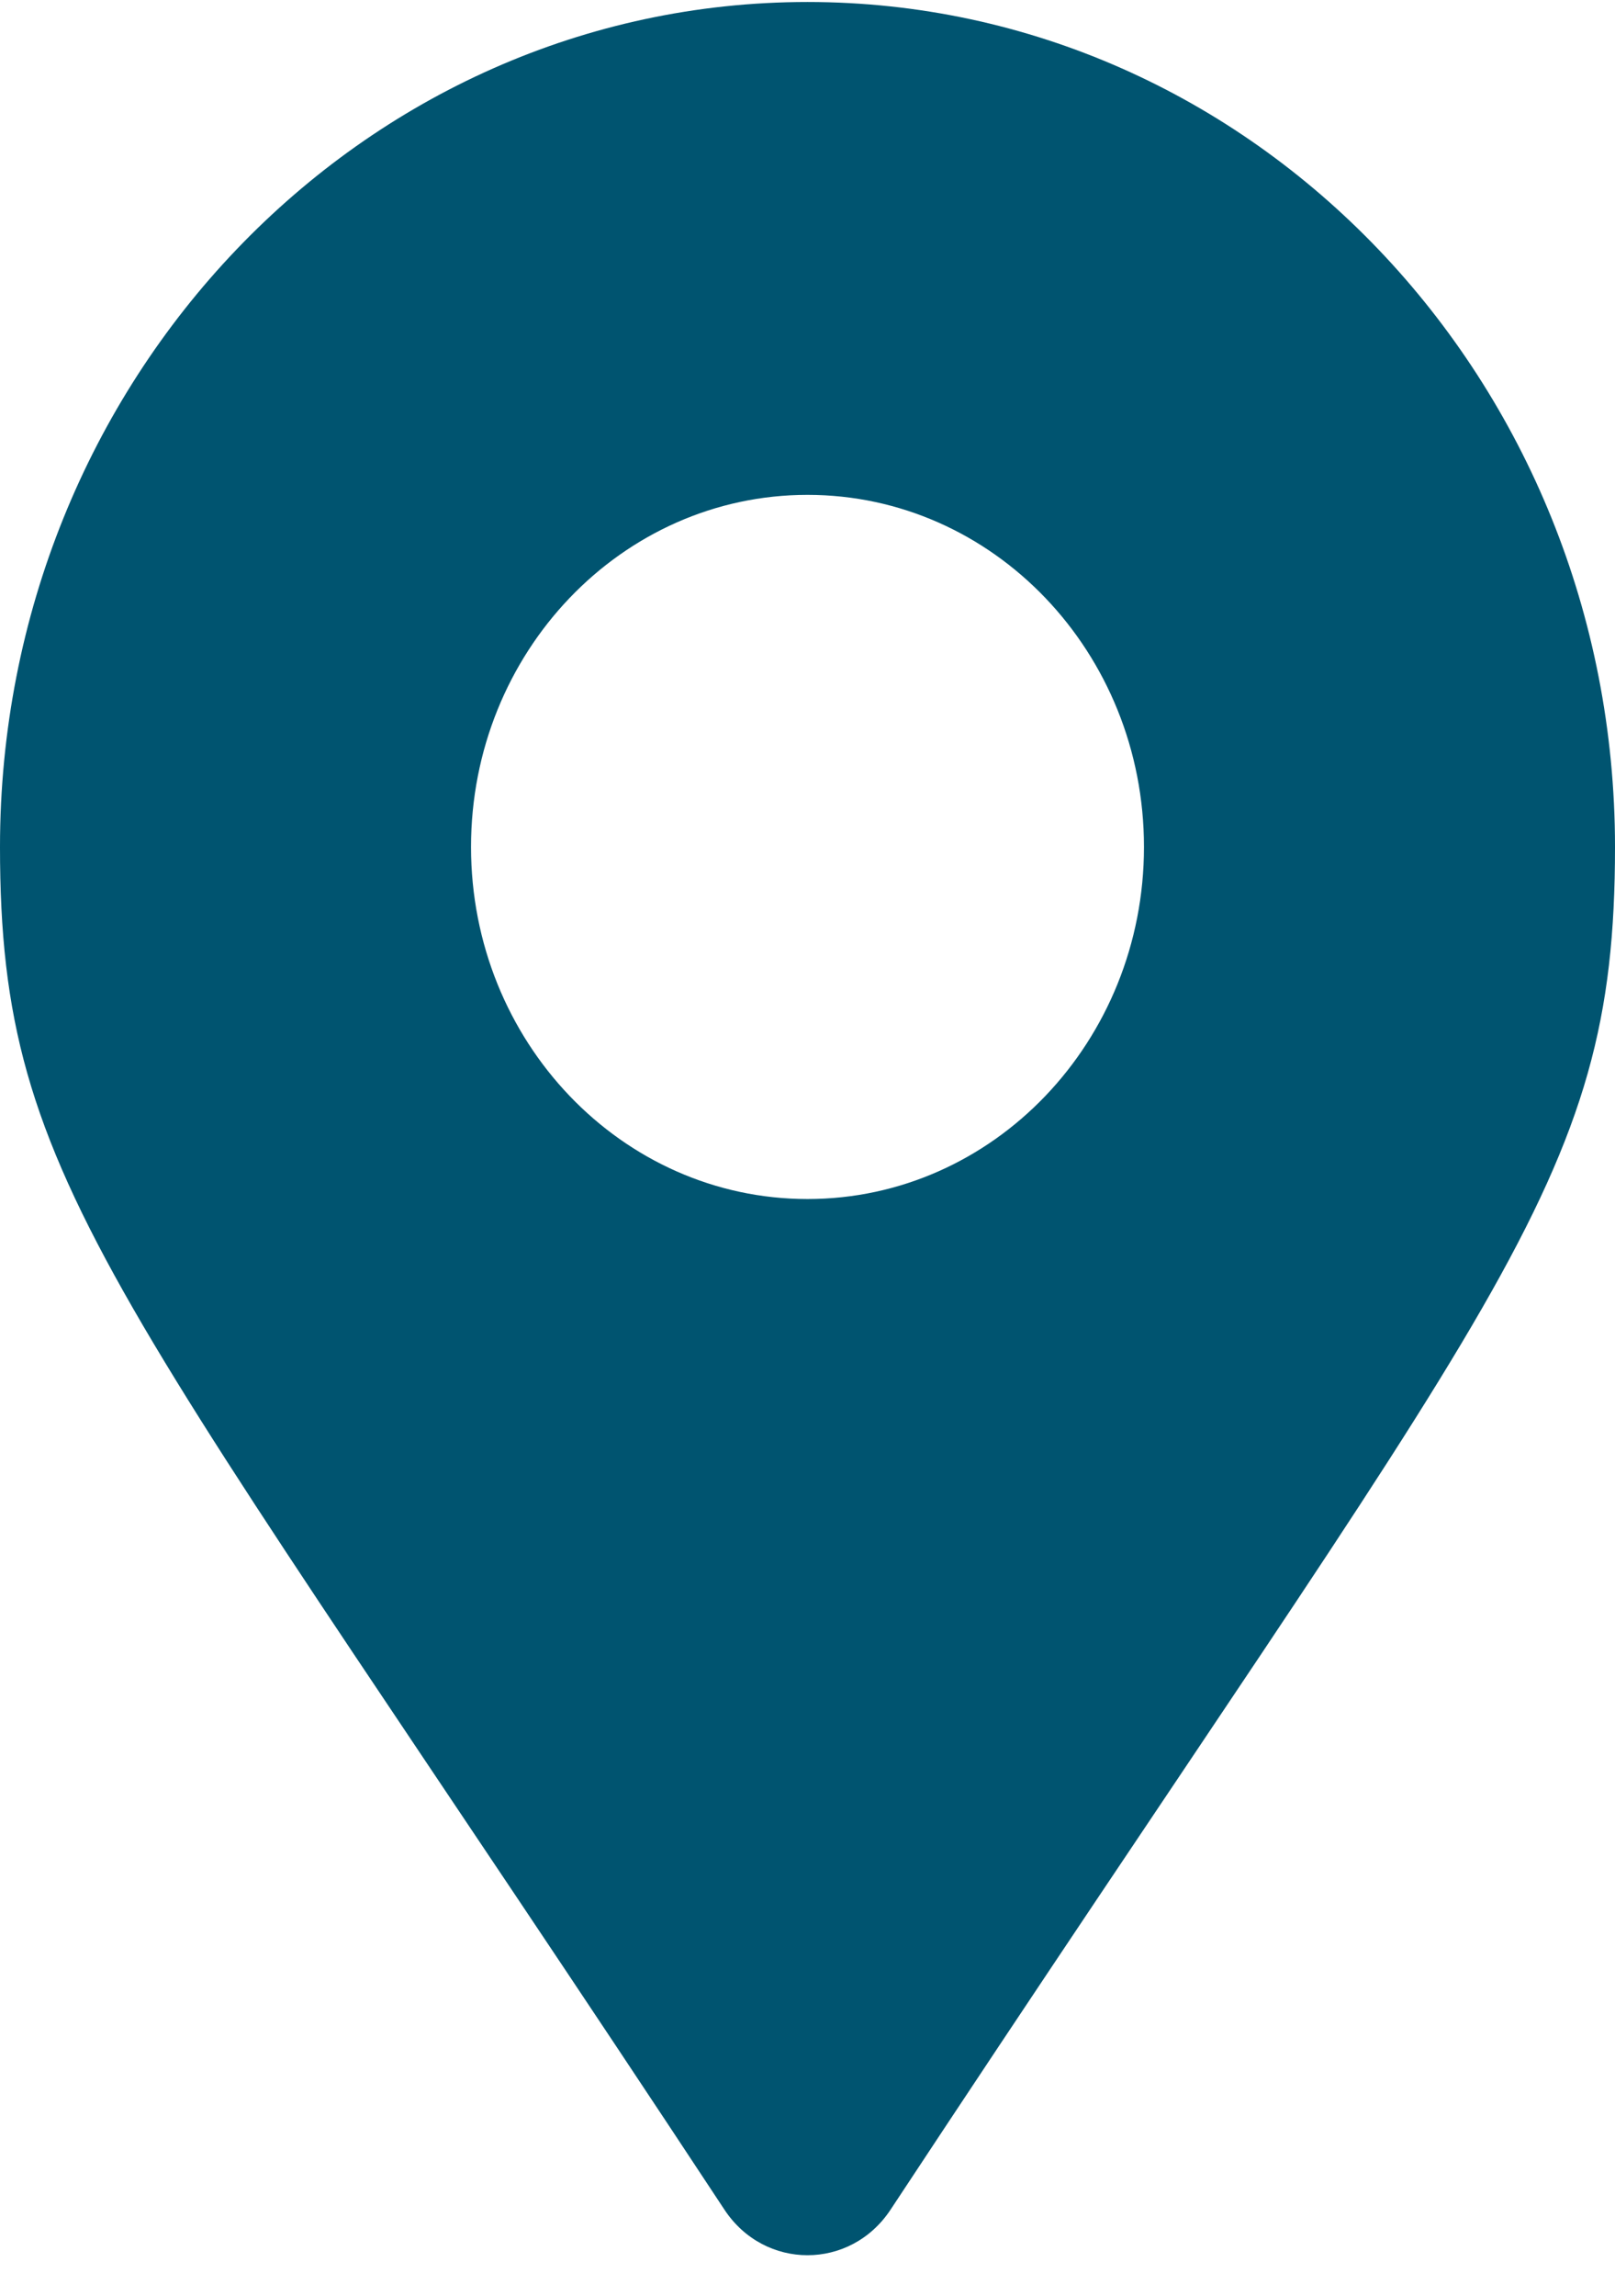
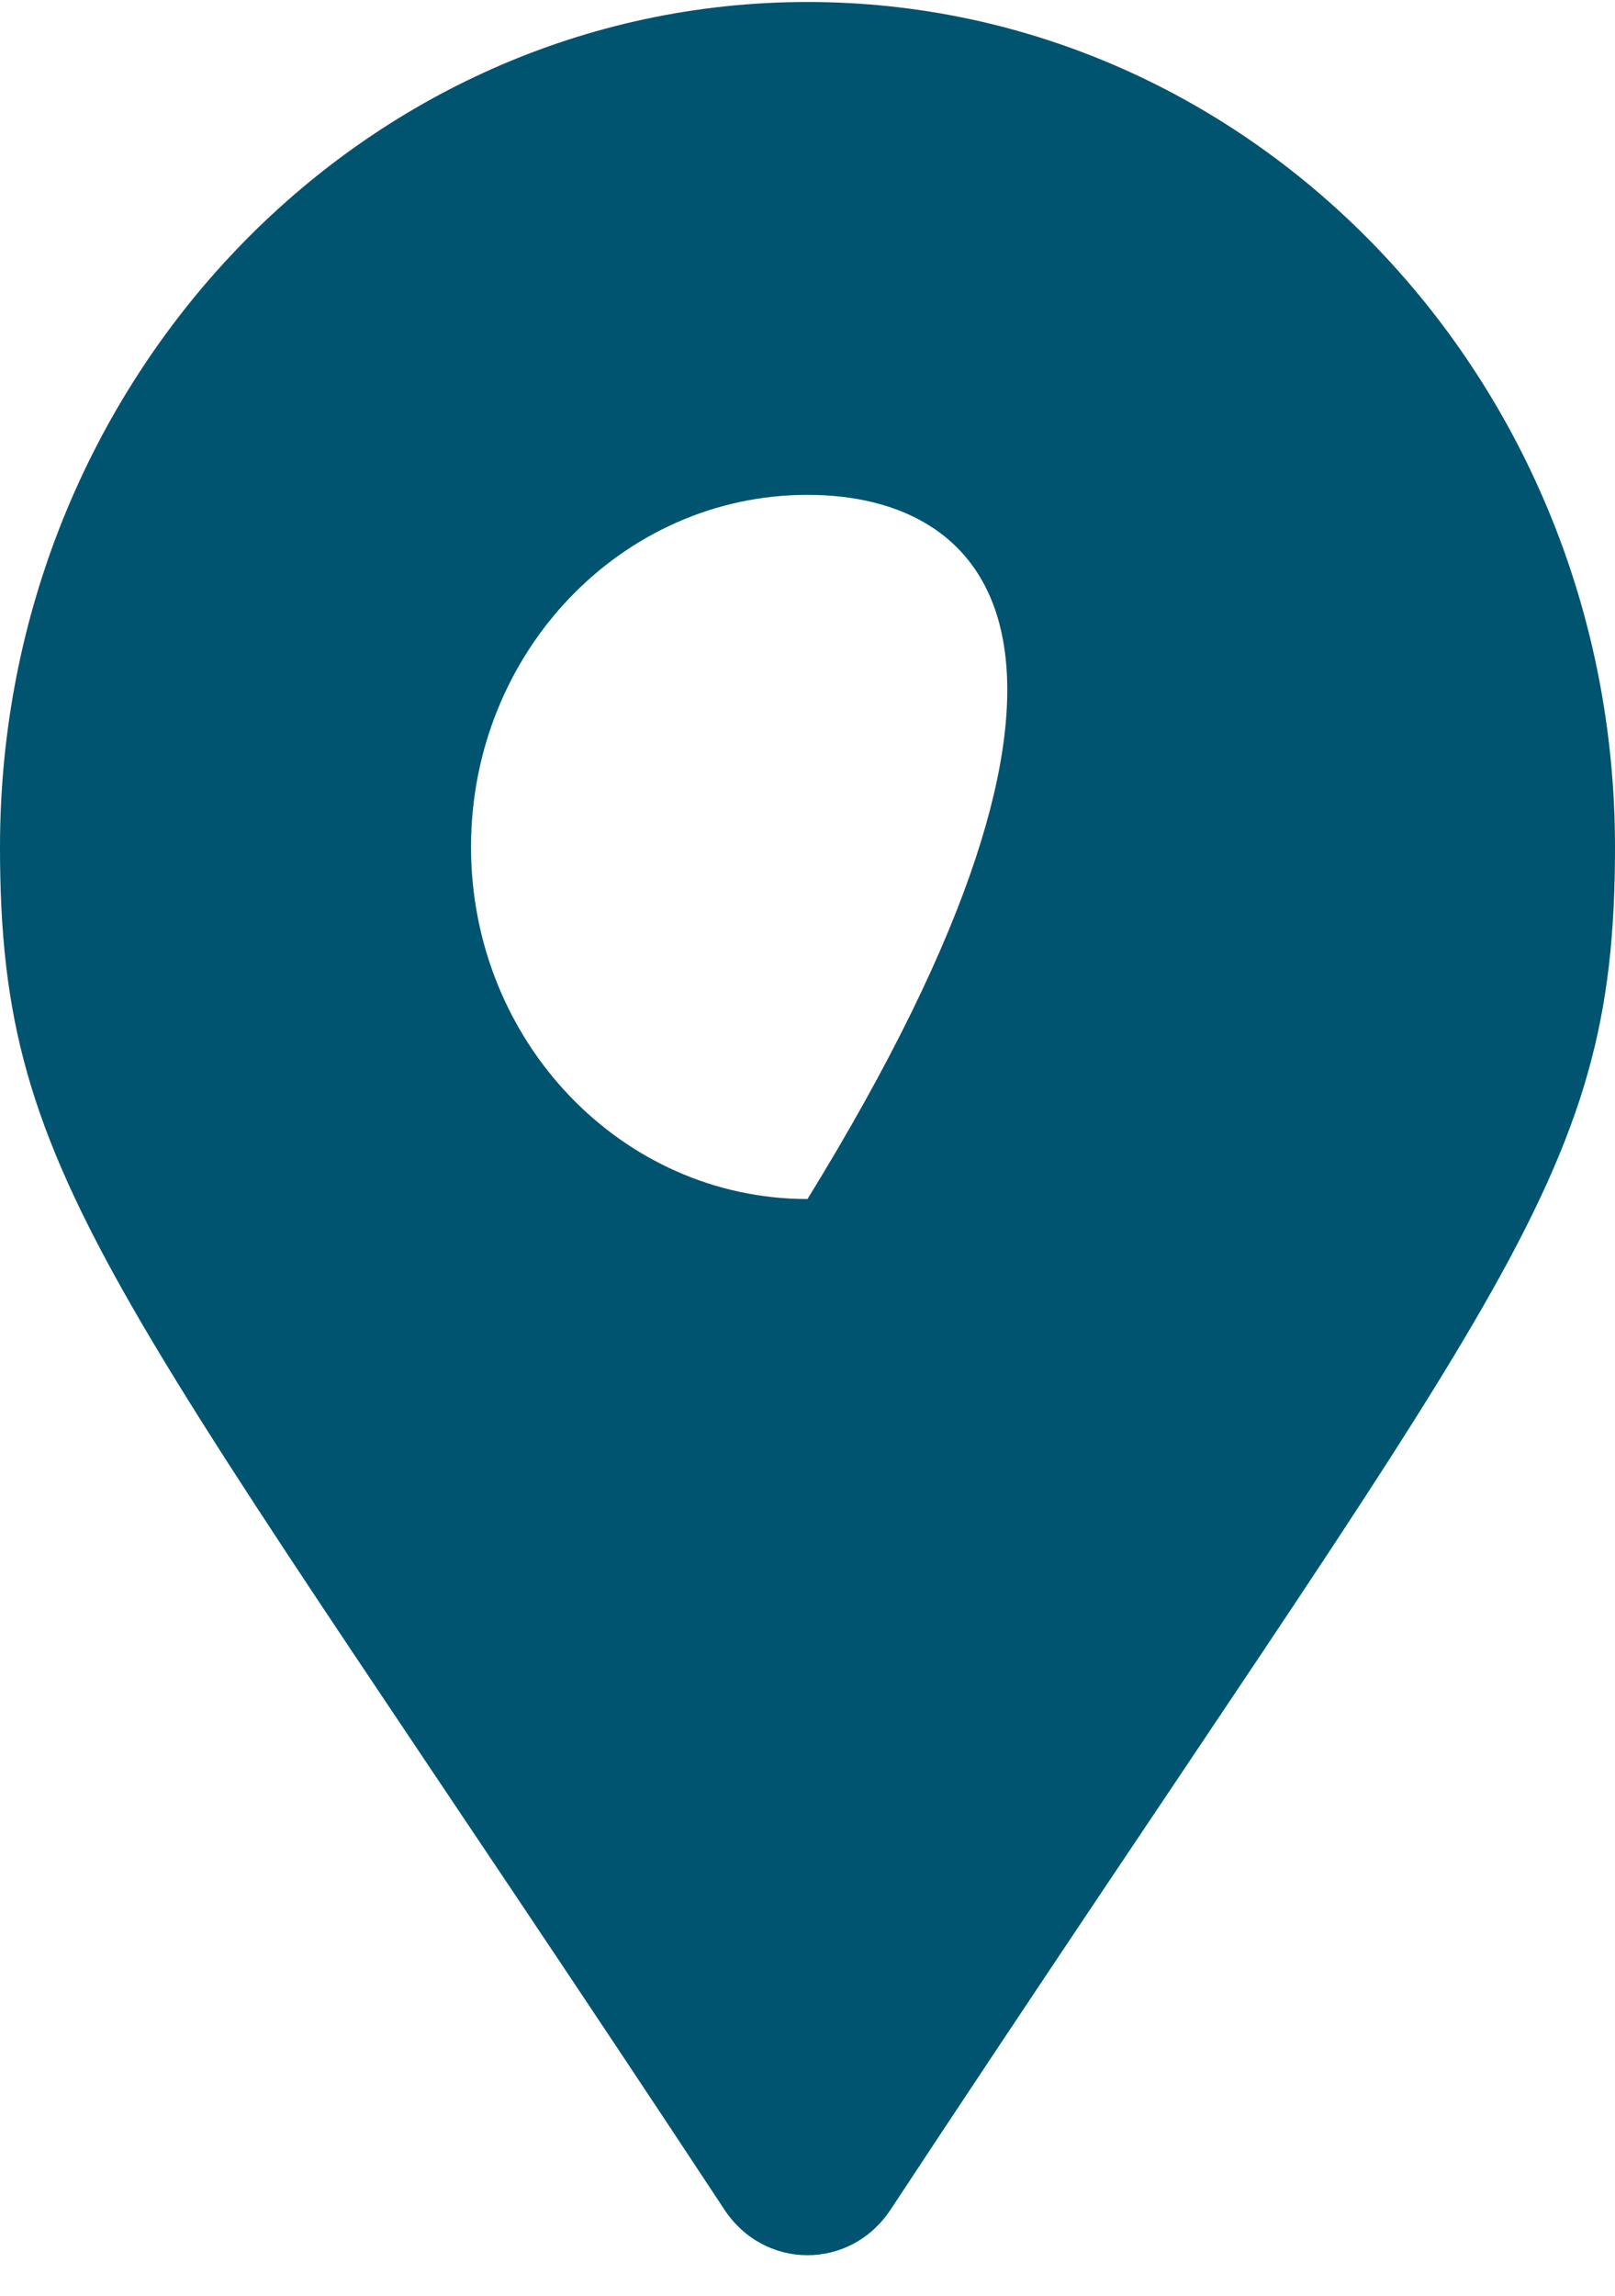
<svg xmlns="http://www.w3.org/2000/svg" width="38" height="54" viewBox="0 0 38 54" fill="none">
-   <path d="M17.047 51.977C2.669 30.173 0 27.935 0 19.922C0 8.945 8.507 0.047 19 0.047C29.493 0.047 38 8.945 38 19.922C38 27.935 35.331 30.173 20.953 51.977C20.009 53.403 17.991 53.403 17.047 51.977ZM19 28.203C23.372 28.203 26.917 24.495 26.917 19.922C26.917 15.348 23.372 11.64 19 11.64C14.628 11.64 11.083 15.348 11.083 19.922C11.083 24.495 14.628 28.203 19 28.203Z" fill="#005470" />
+   <path d="M17.047 51.977C2.669 30.173 0 27.935 0 19.922C0 8.945 8.507 0.047 19 0.047C29.493 0.047 38 8.945 38 19.922C38 27.935 35.331 30.173 20.953 51.977C20.009 53.403 17.991 53.403 17.047 51.977ZM19 28.203C26.917 15.348 23.372 11.64 19 11.64C14.628 11.64 11.083 15.348 11.083 19.922C11.083 24.495 14.628 28.203 19 28.203Z" fill="#005470" />
</svg>